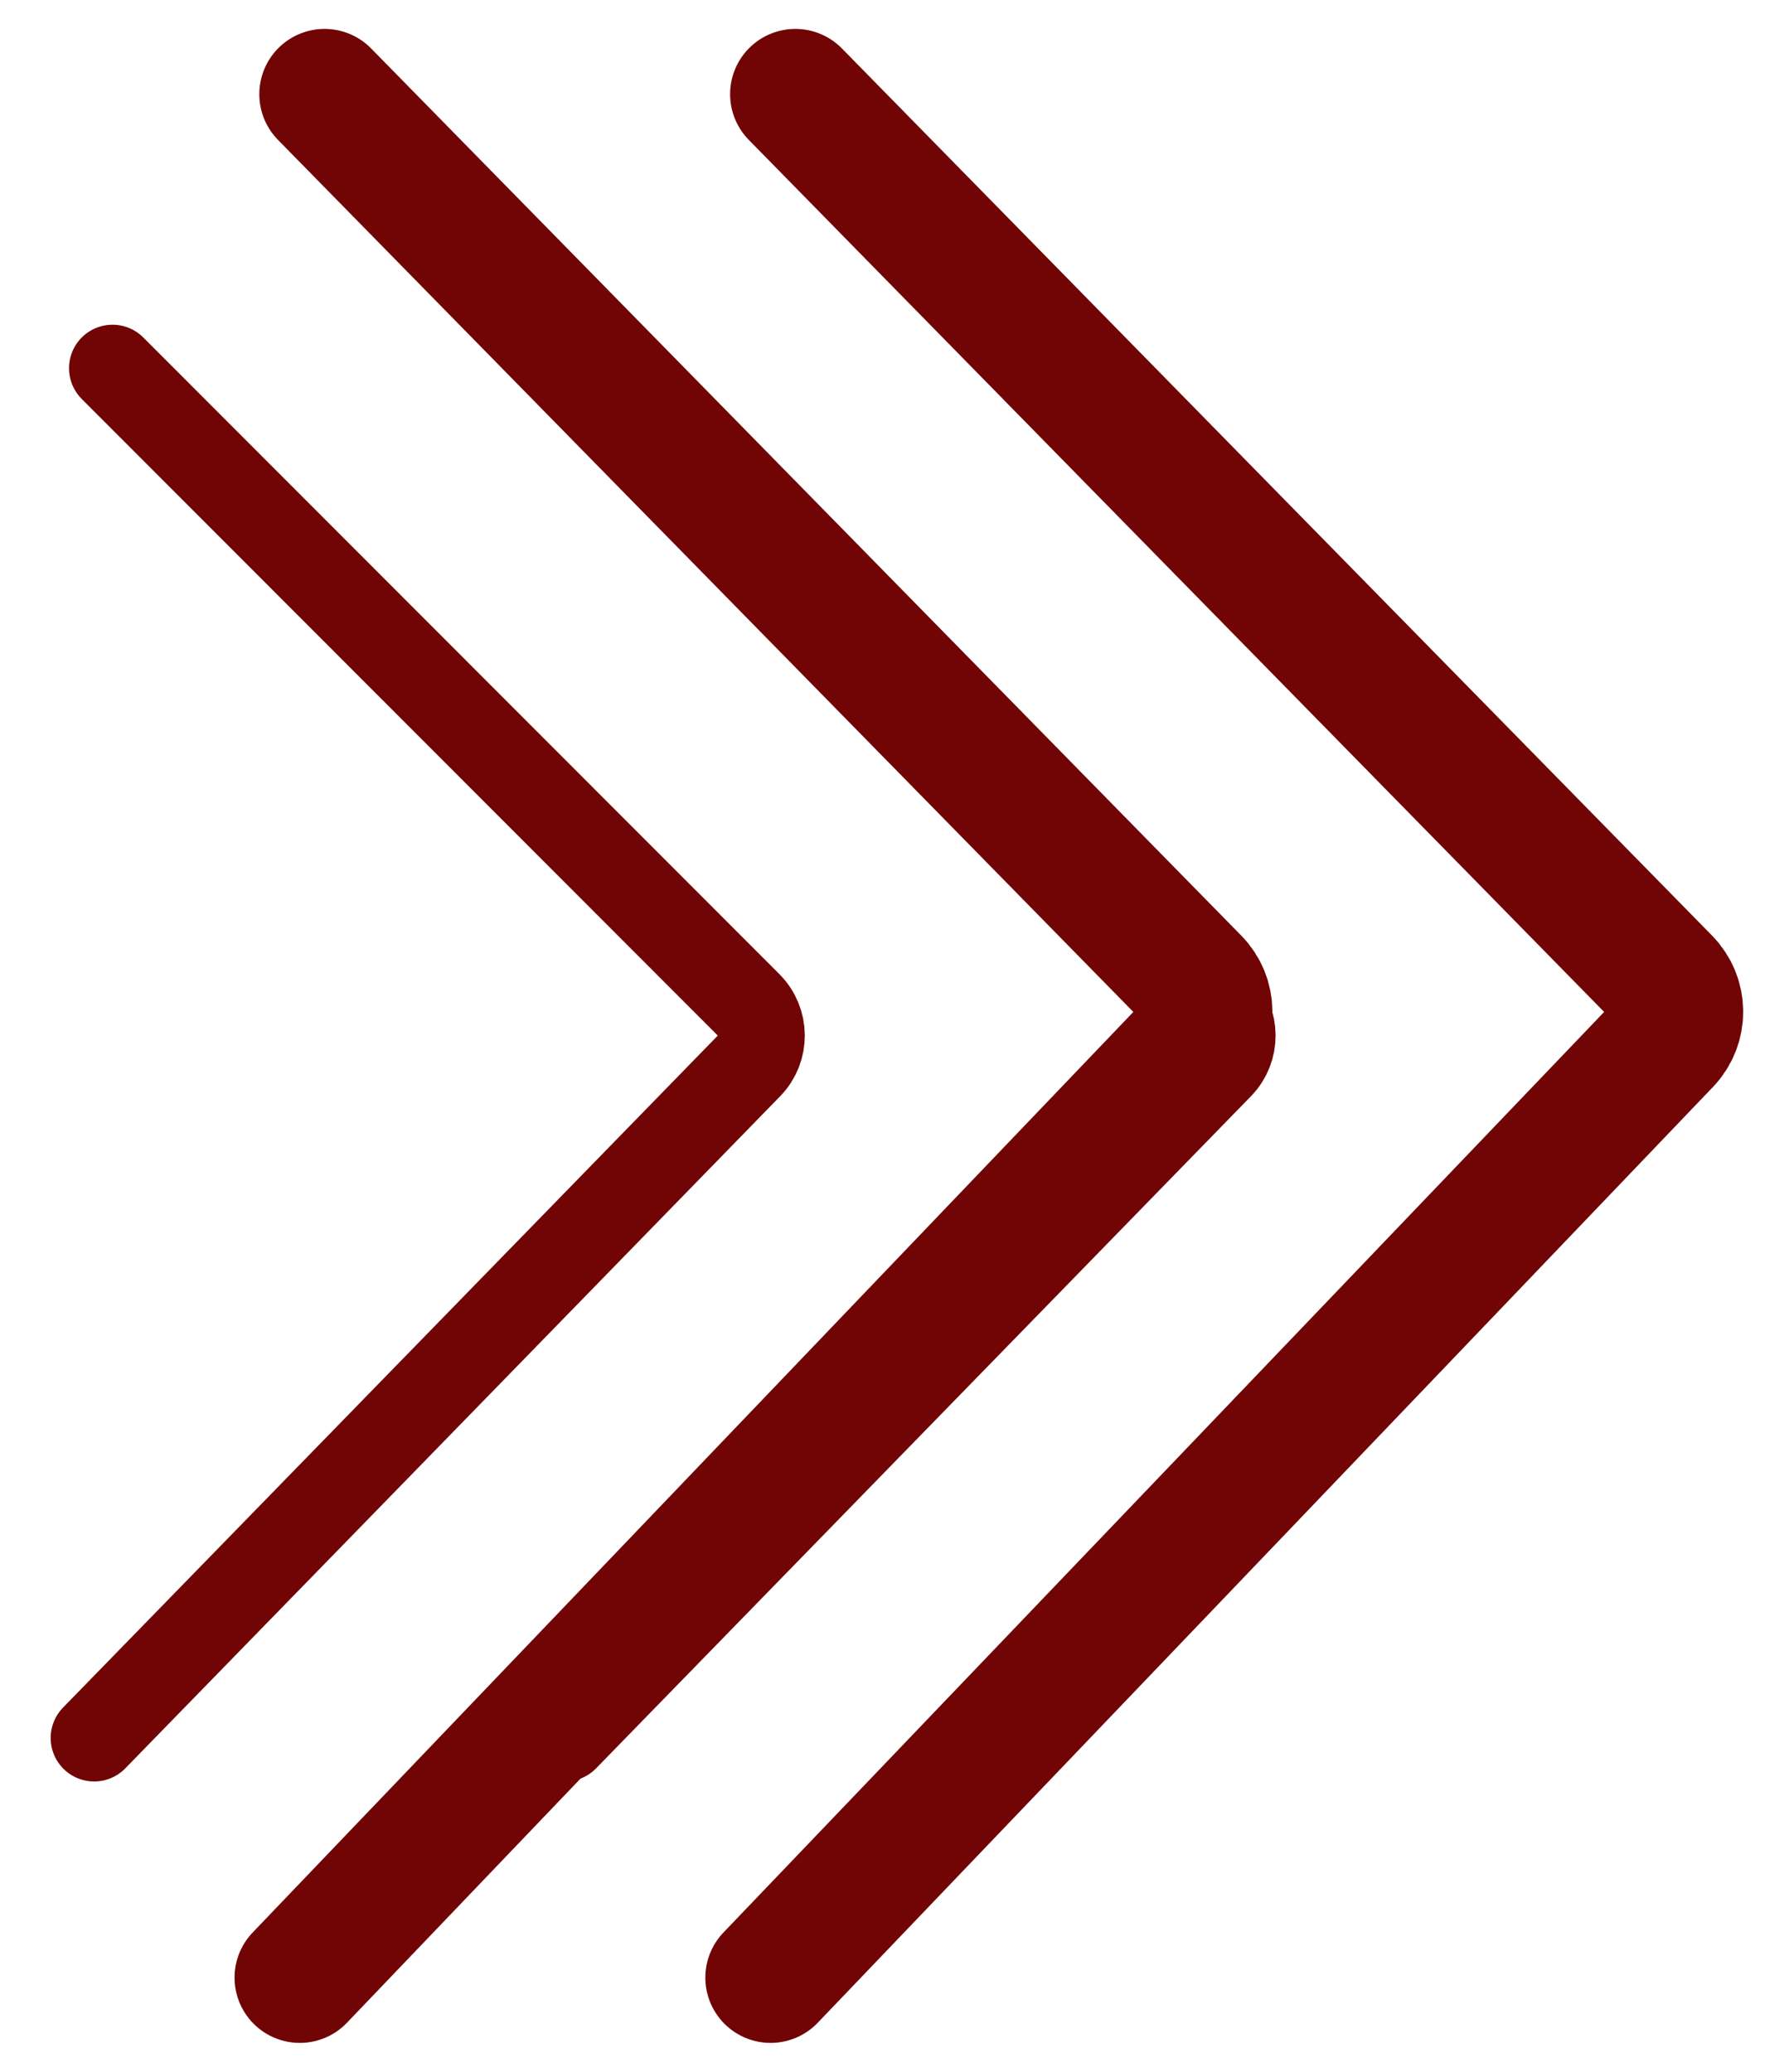
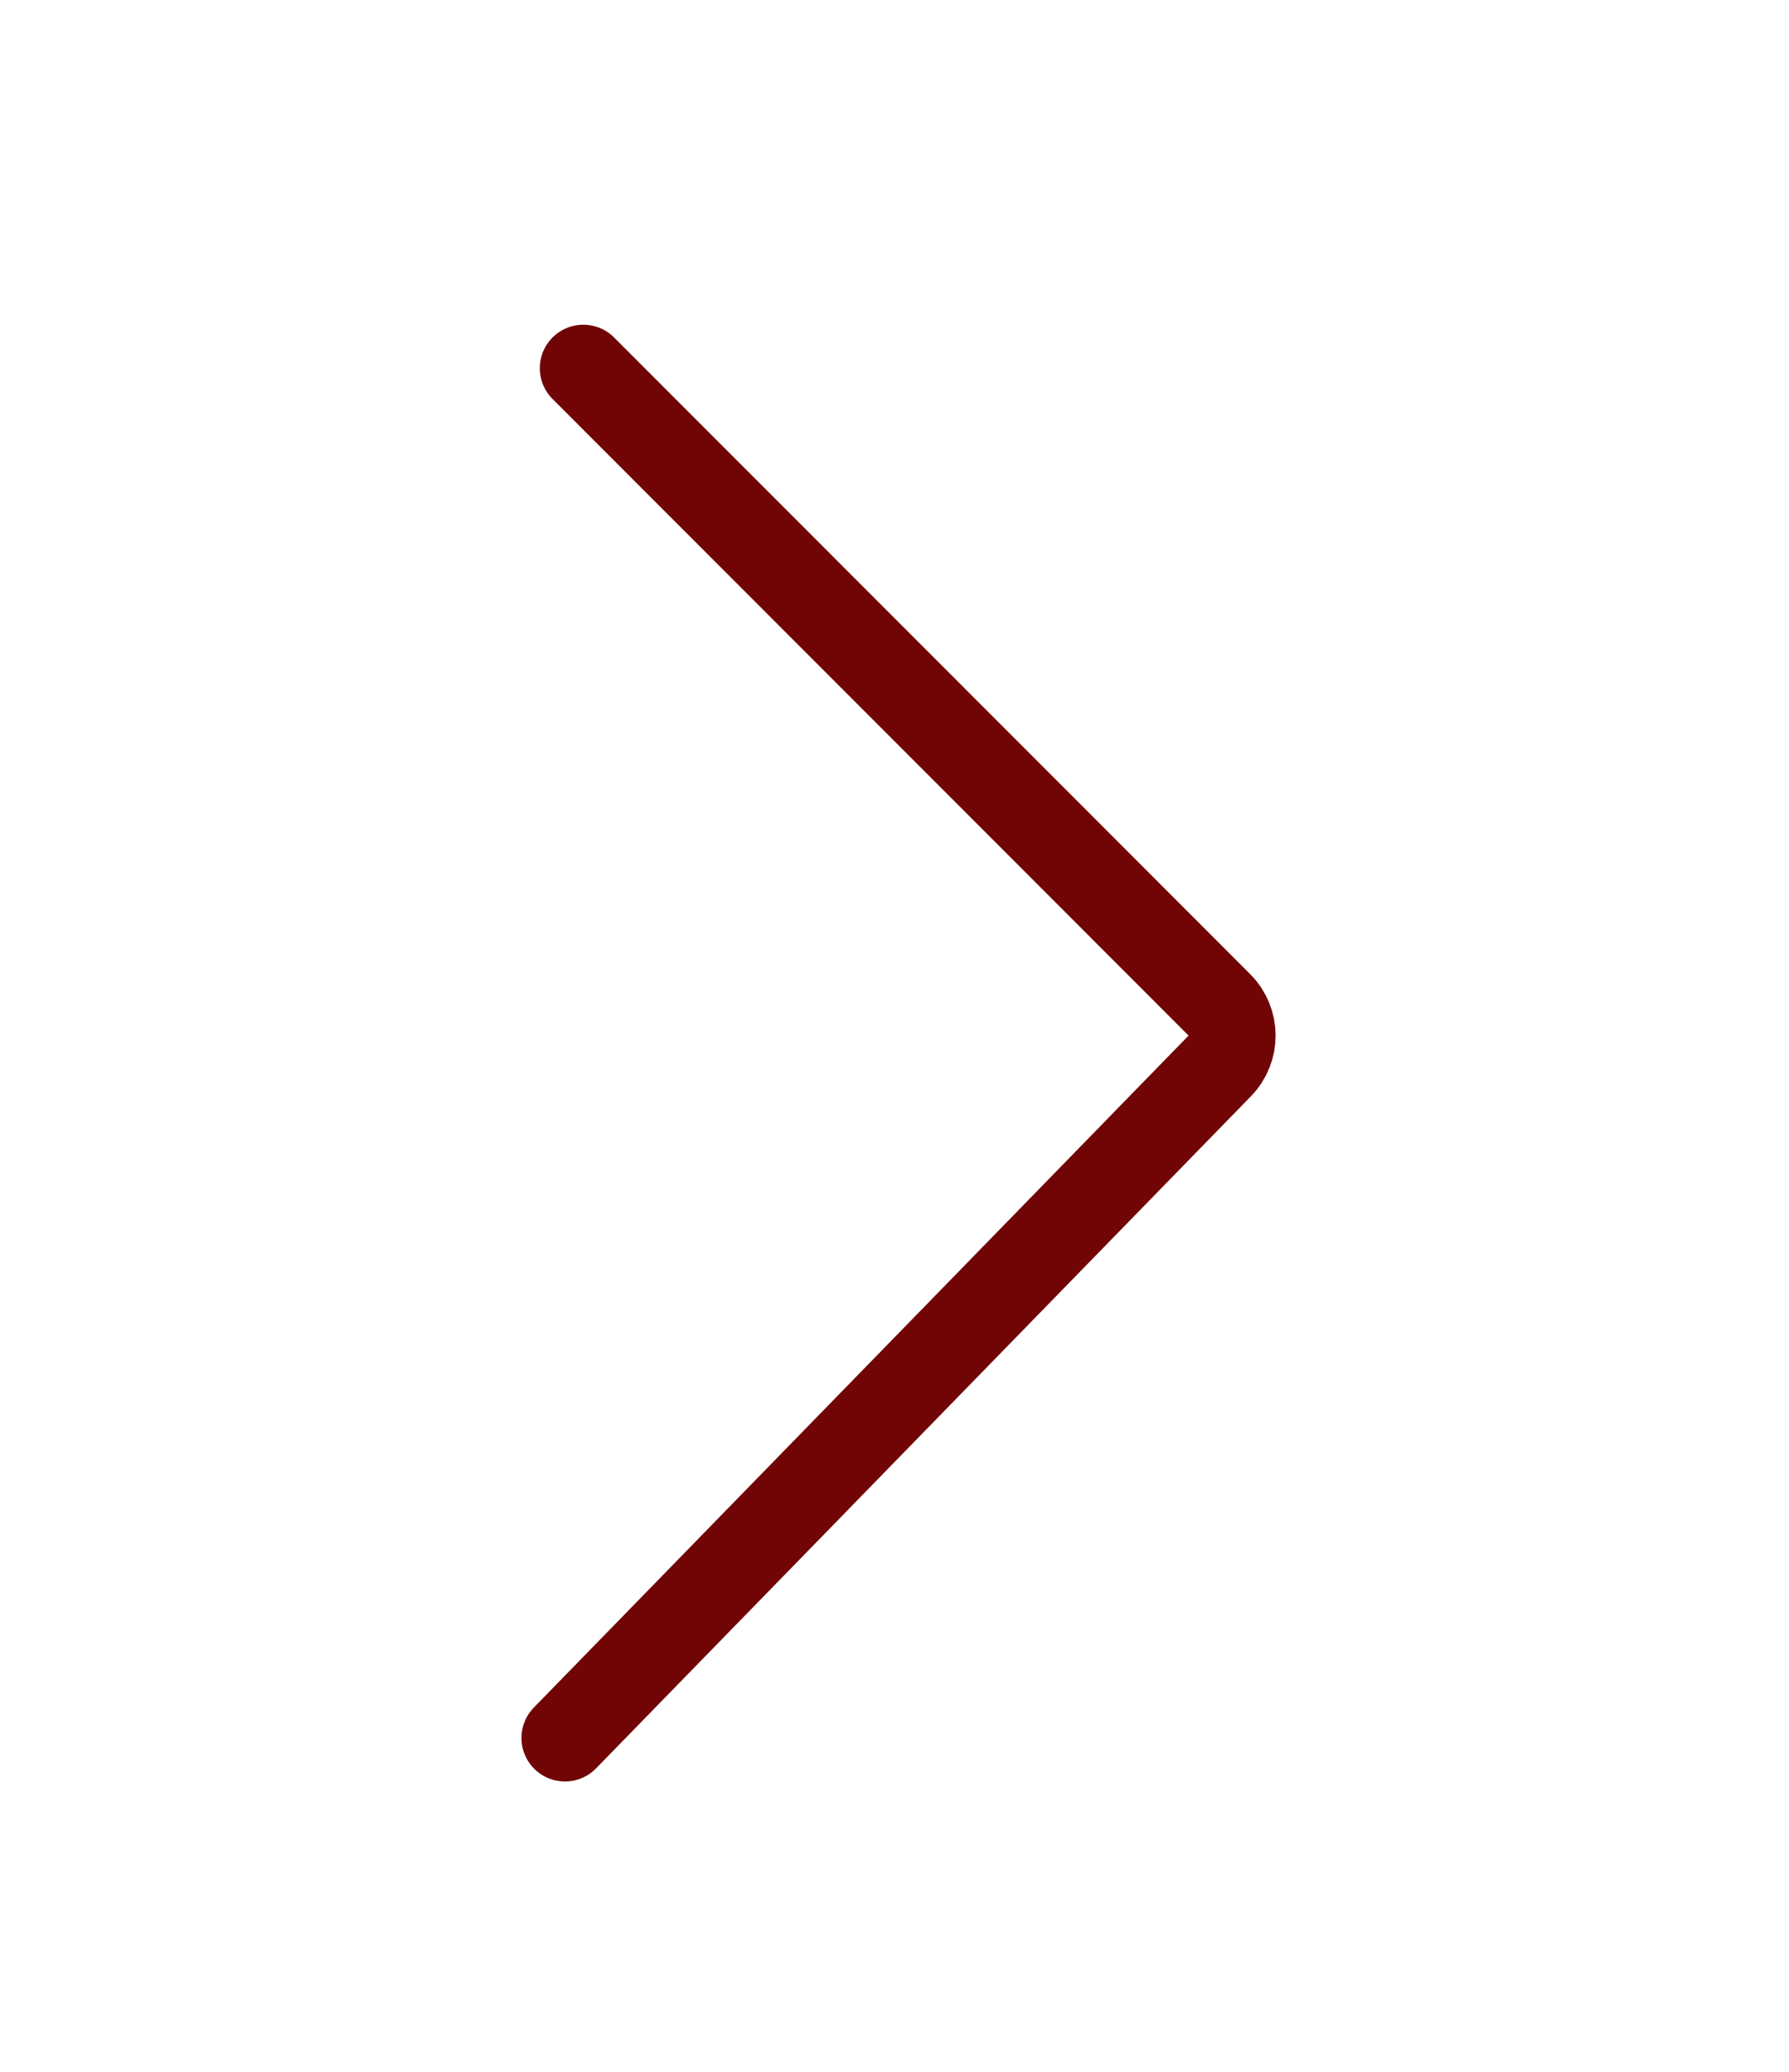
<svg xmlns="http://www.w3.org/2000/svg" width="19" height="22" viewBox="0 0 19 22" fill="none">
-   <path d="M8.184 21L17.692 11.063C17.865 10.882 17.863 10.598 17.688 10.42L8.447 1" stroke="#710505" stroke-width="1.386" stroke-linecap="round" />
  <path d="M6 18.455L12.954 11.319C13.131 11.138 13.129 10.849 12.95 10.67L6.195 3.91" stroke="#710505" stroke-width="0.924" stroke-linecap="round" />
-   <path d="M3.184 21L12.692 11.063C12.865 10.882 12.863 10.598 12.688 10.42L3.447 1" stroke="#710505" stroke-width="1.386" stroke-linecap="round" />
-   <path d="M1 18.455L7.954 11.319C8.131 11.138 8.129 10.849 7.95 10.67L1.195 3.91" stroke="#710505" stroke-width="0.924" stroke-linecap="round" />
</svg>